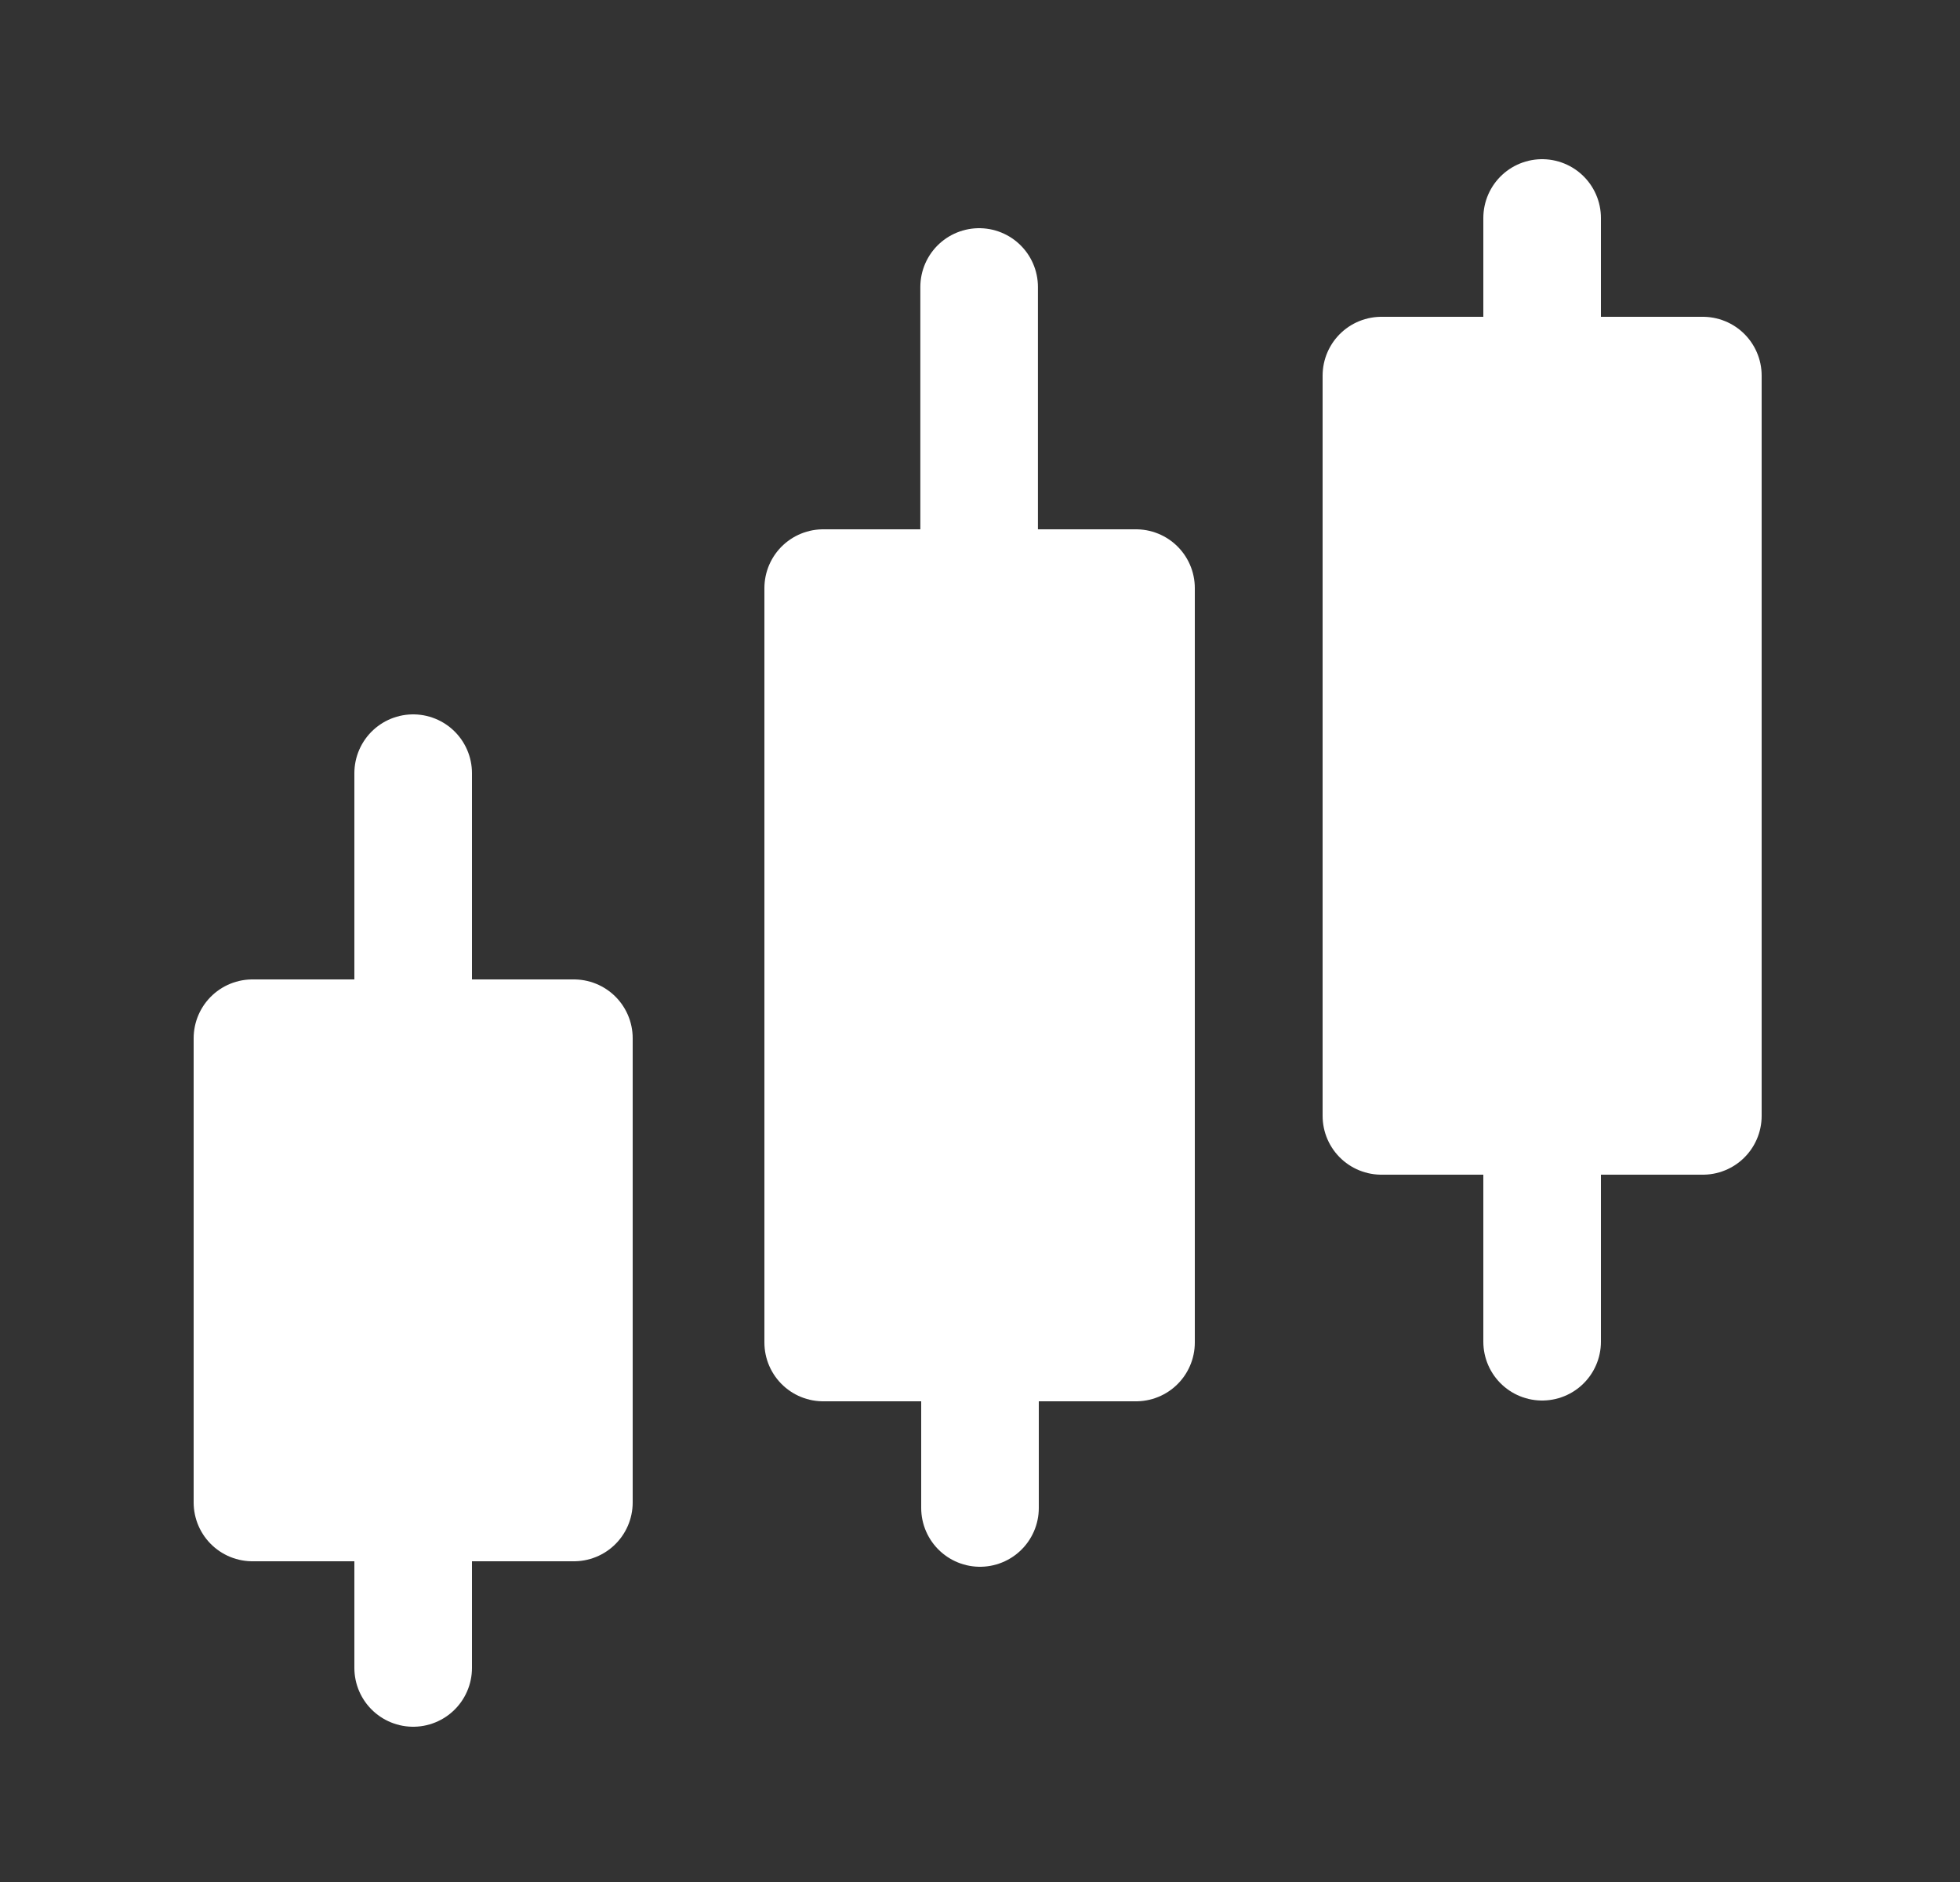
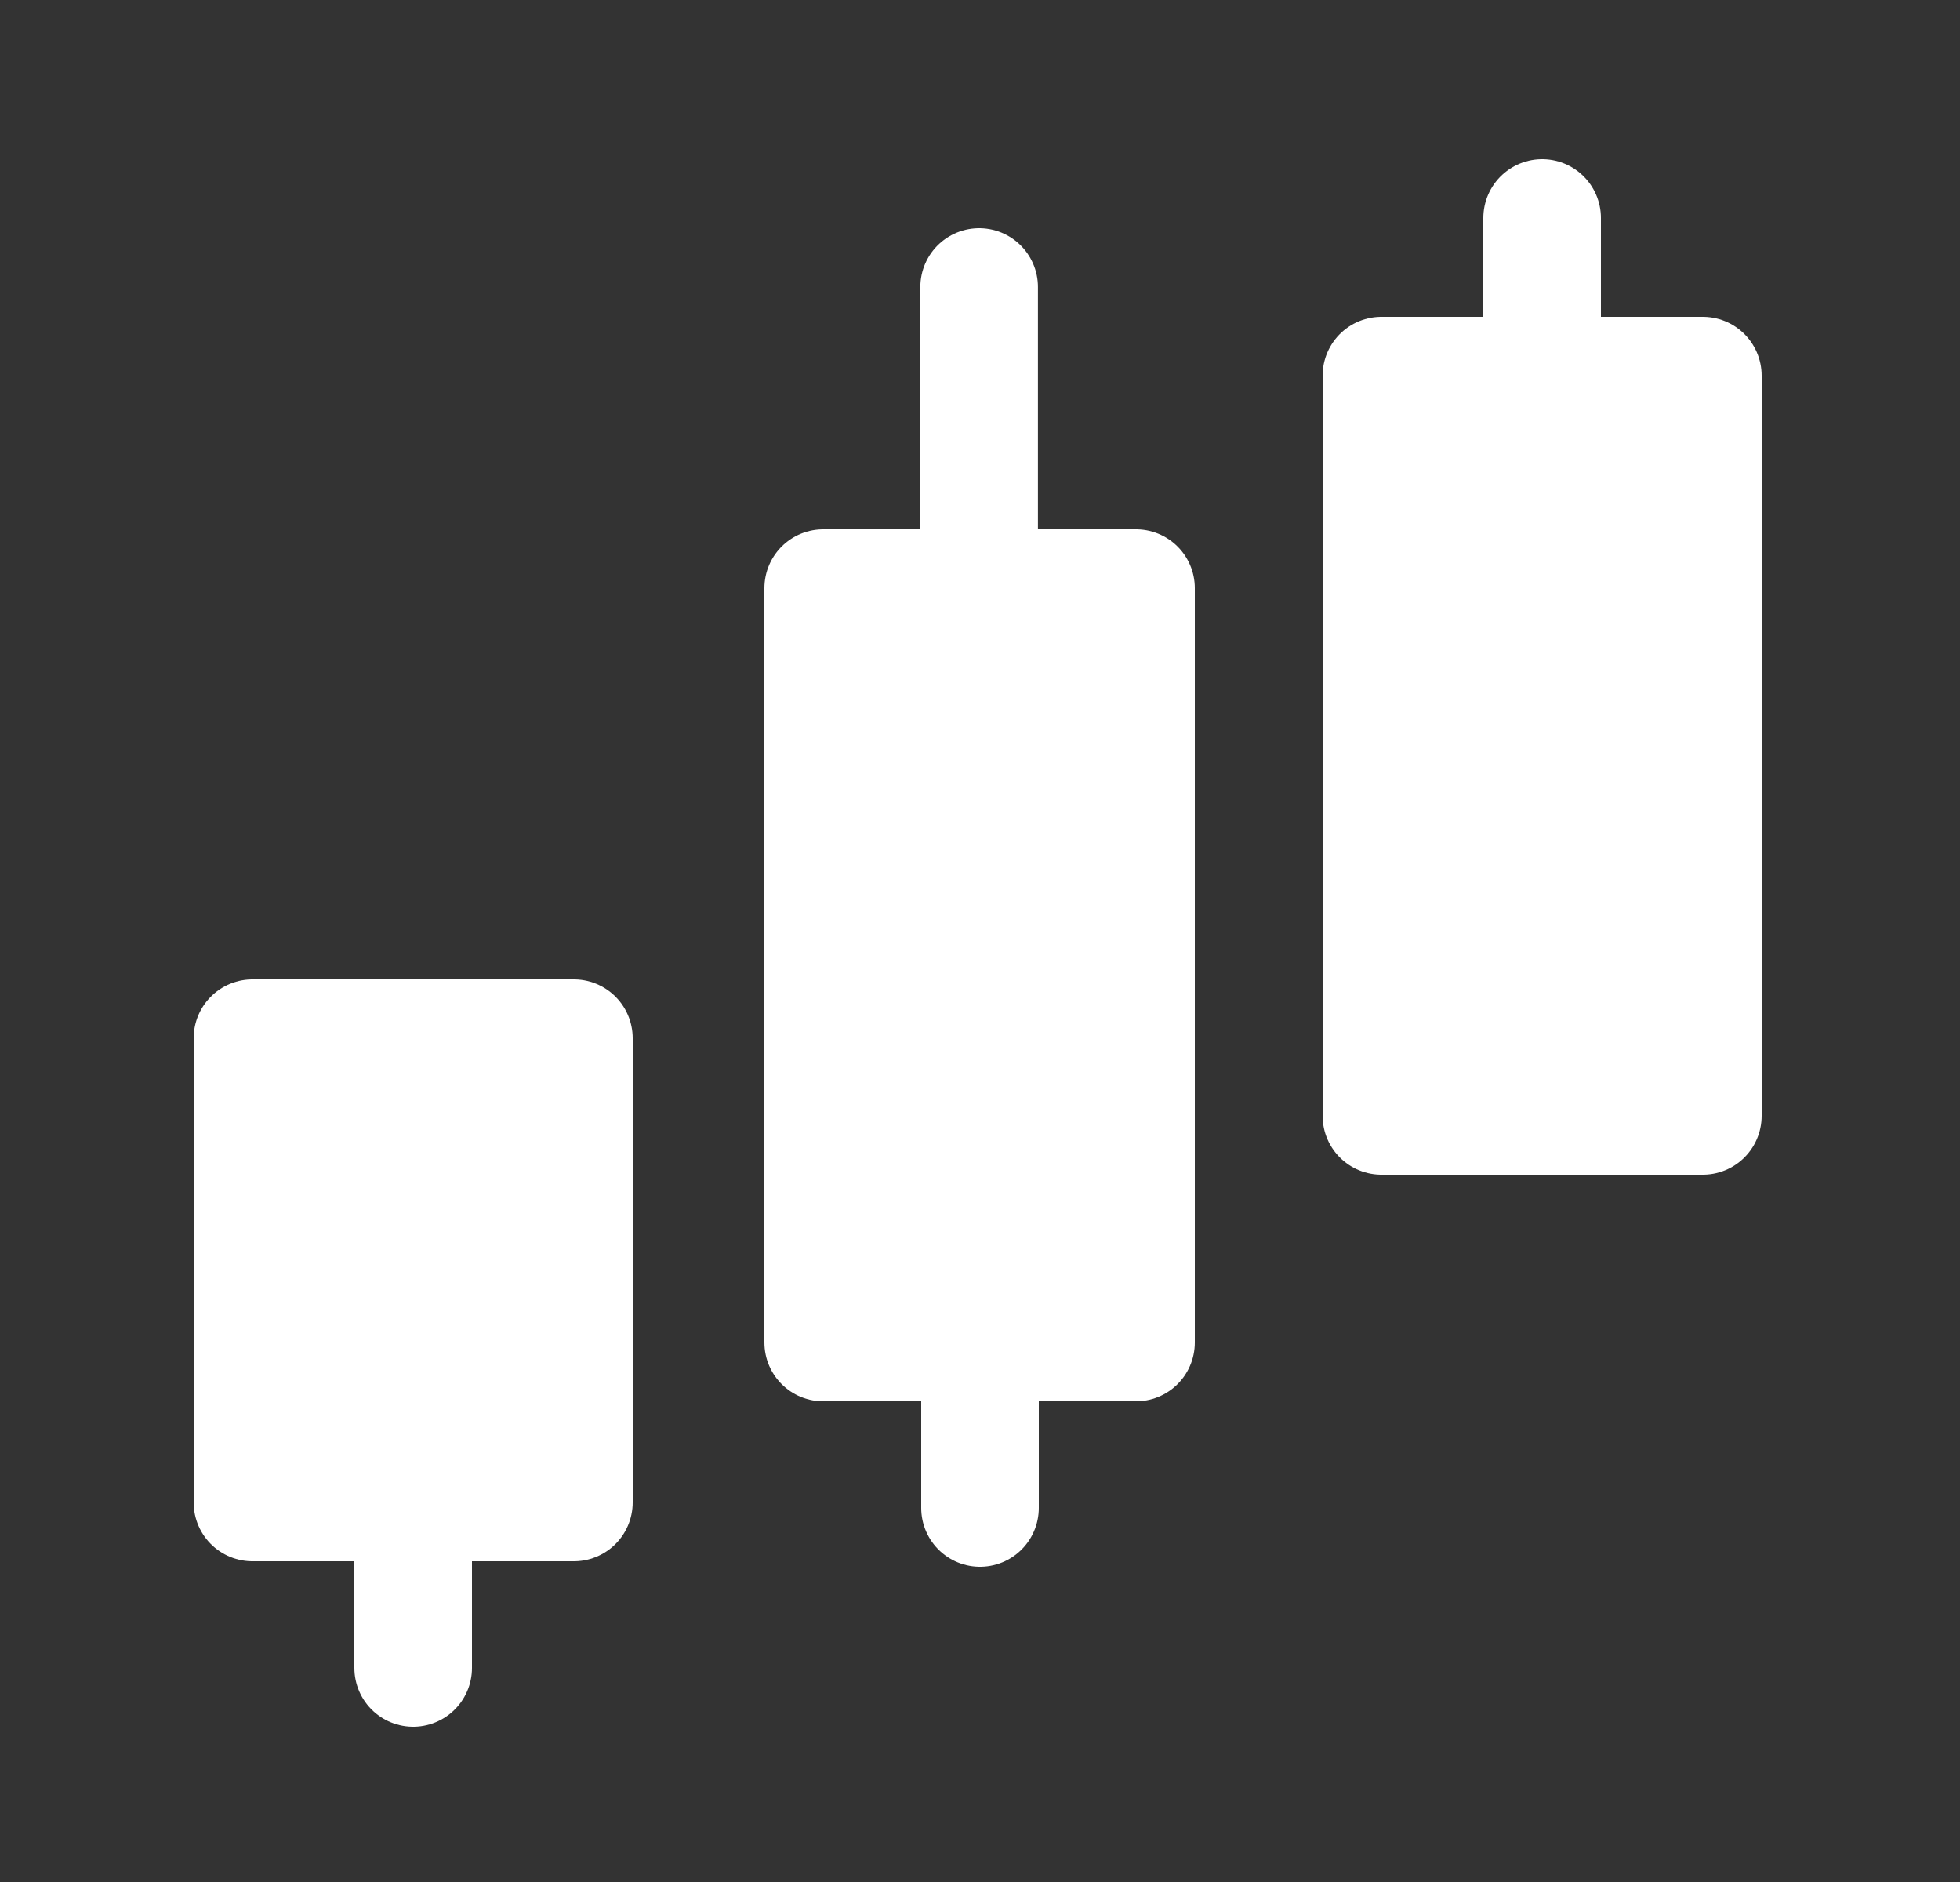
<svg xmlns="http://www.w3.org/2000/svg" width="25" height="24" viewBox="0 0 25 24" fill="none">
  <rect x="0" y="0" width="25" height="24" fill="#333333" stroke="none" />
  <path d="M7.32 13.24H3.22V19.16H7.32V13.24Z" fill="white" stroke="white" stroke-width="1.5" stroke-linecap="round" stroke-linejoin="round" />
  <path d="M14.49 7.5H10.5V17.12H14.49V7.5Z" fill="white" stroke="white" stroke-width="1.5" stroke-linecap="round" stroke-linejoin="round" />
  <path d="M21.72 4.79H17.62V14.23H21.72V4.79Z" fill="white" stroke="white" stroke-width="1.5" stroke-linecap="round" stroke-linejoin="round" />
  <path d="M5.27 13.24V9.86V13.24Z" fill="white" />
-   <path d="M5.27 13.24V9.86" stroke="white" stroke-width="1.5" stroke-linecap="round" stroke-linejoin="round" />
  <path d="M12.489 7.04V3.66V7.04Z" fill="white" />
  <path d="M12.489 7.04V3.66" stroke="white" stroke-width="1.5" stroke-linecap="round" stroke-linejoin="round" />
  <path d="M19.67 4.719V2.78V4.719Z" fill="white" />
  <path d="M19.67 4.719V2.78" stroke="white" stroke-width="1.5" stroke-linecap="round" stroke-linejoin="round" />
-   <path d="M5.27 21.27V19.16V21.27Z" fill="white" />
  <path d="M5.27 21.27V19.16" stroke="white" stroke-width="1.5" stroke-linecap="round" stroke-linejoin="round" />
-   <path d="M12.5 19.23V17.5V19.23Z" fill="white" />
  <path d="M12.5 19.23V17.5" stroke="white" stroke-width="1.5" stroke-linecap="round" stroke-linejoin="round" />
-   <path d="M19.67 17.11V14.23V17.11Z" fill="white" />
-   <path d="M19.67 17.11V14.23" stroke="white" stroke-width="1.5" stroke-linecap="round" stroke-linejoin="round" />
</svg>